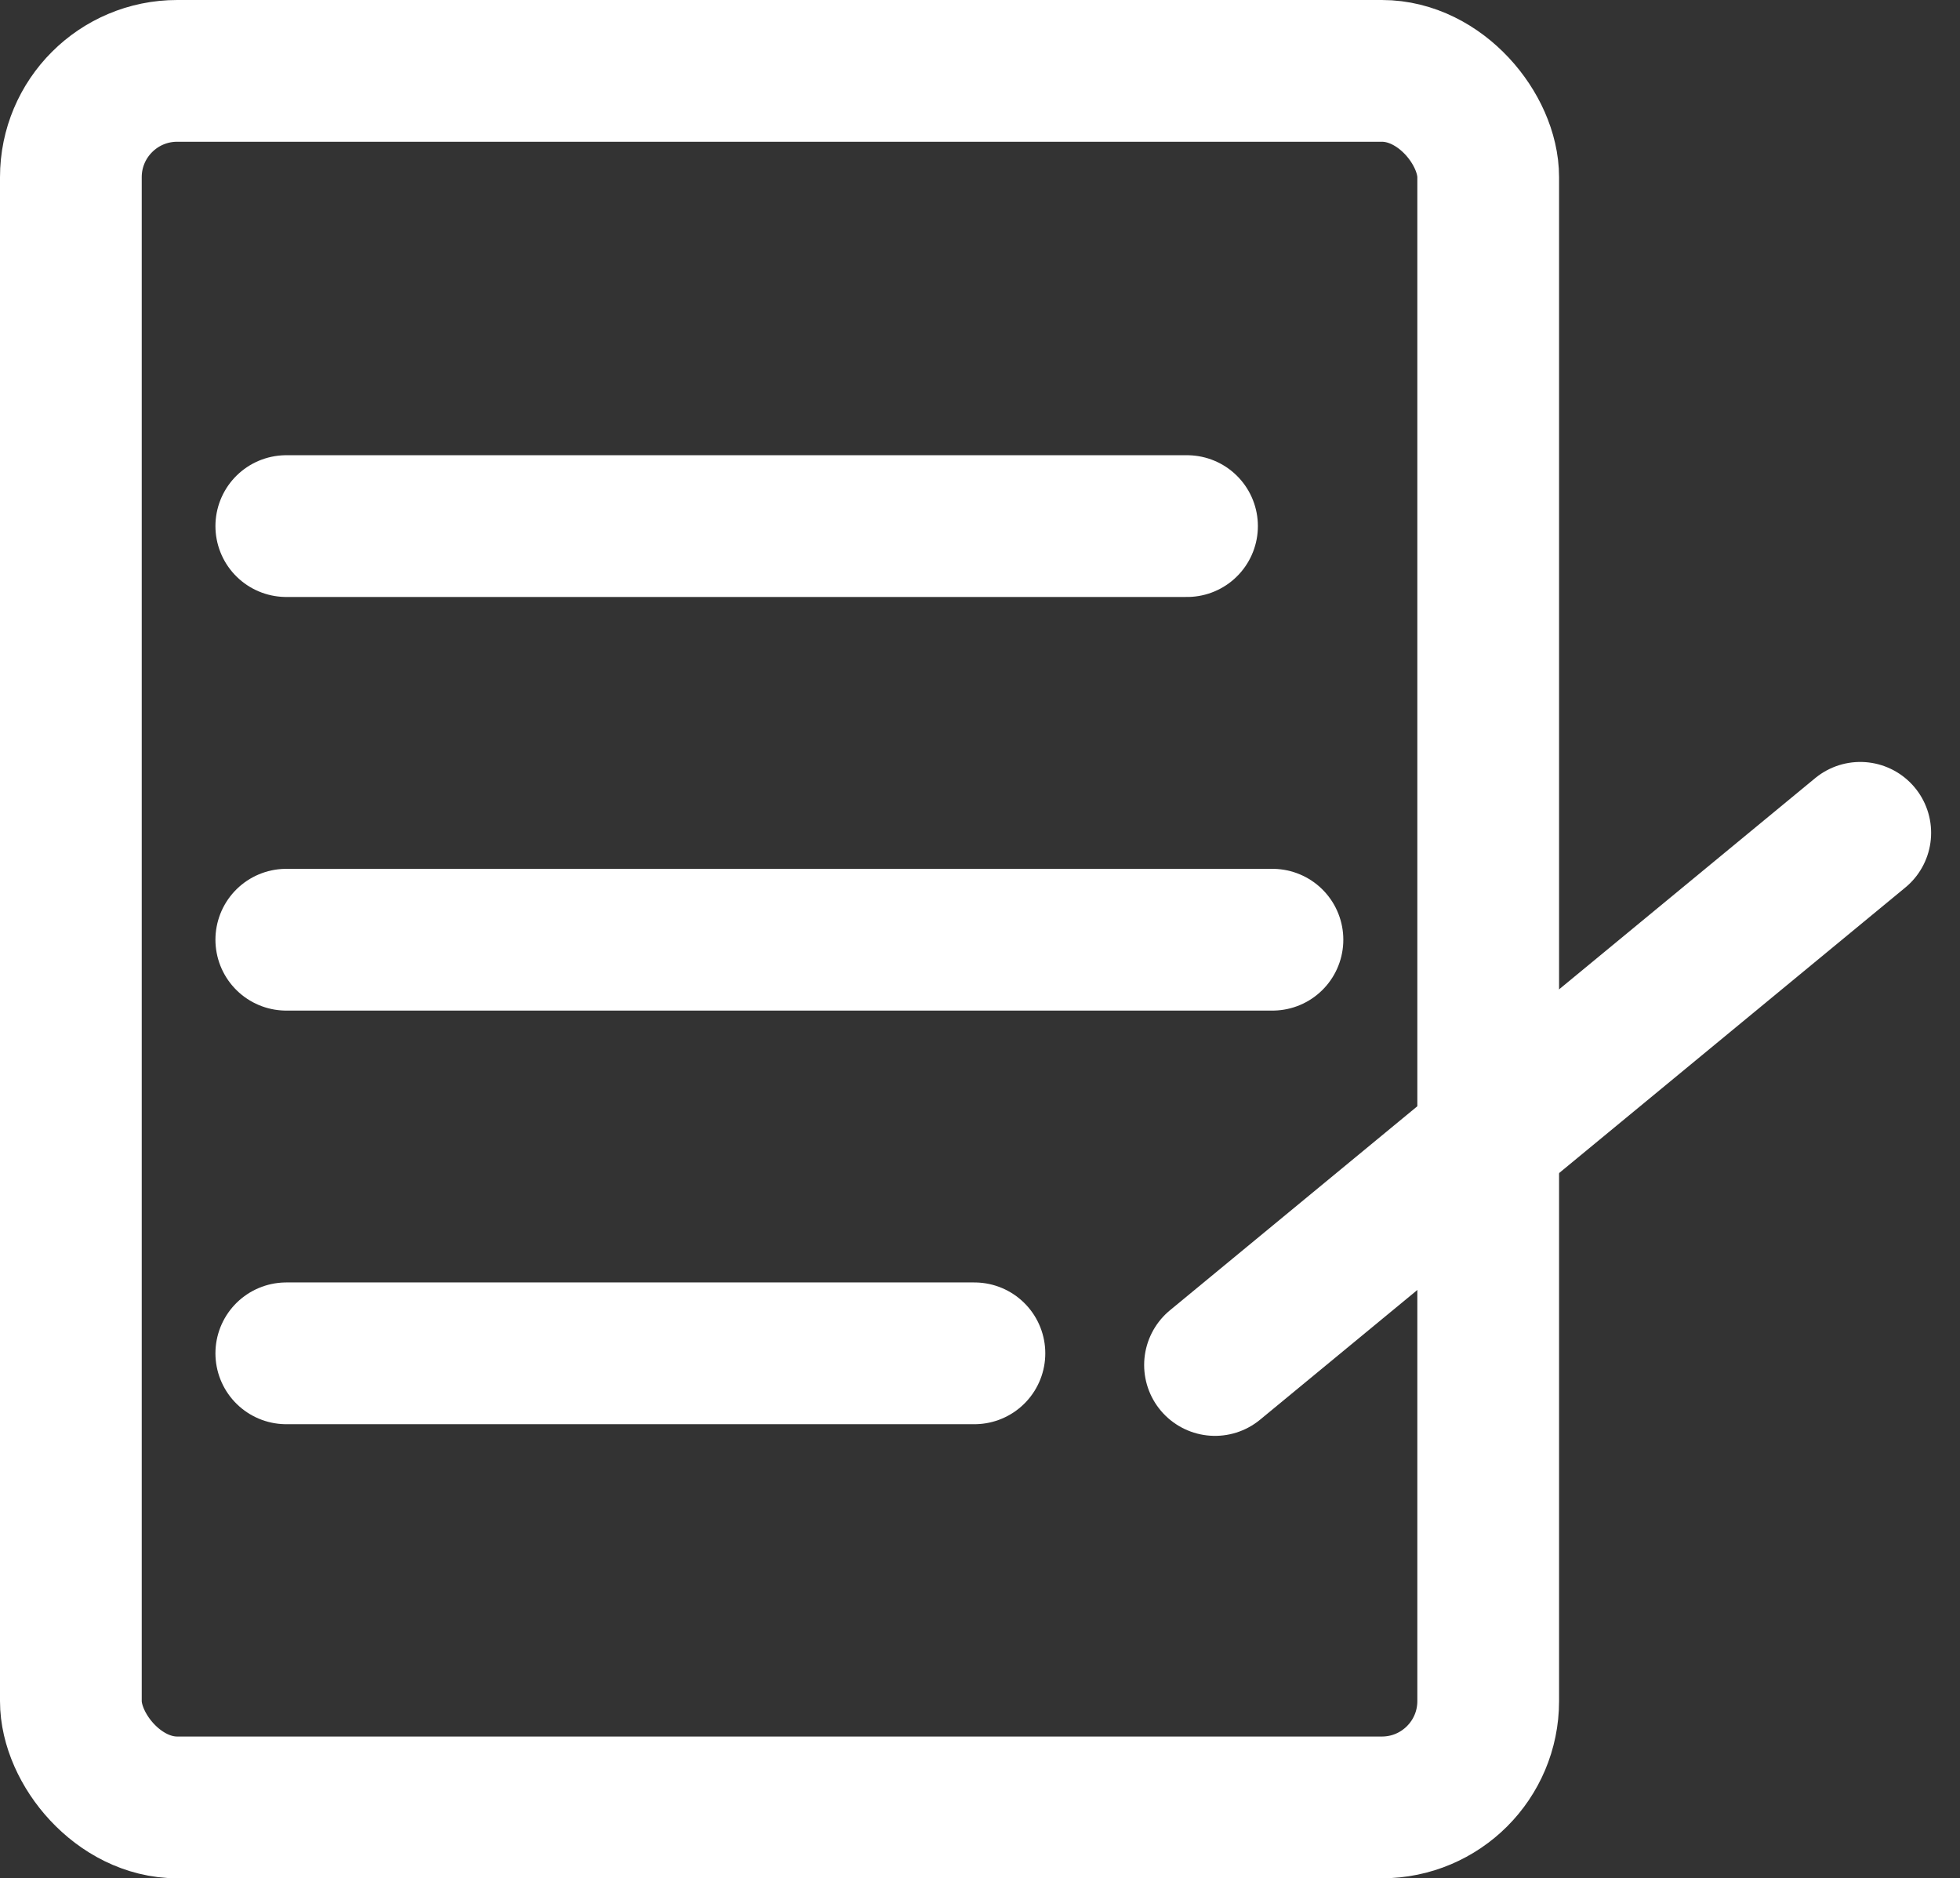
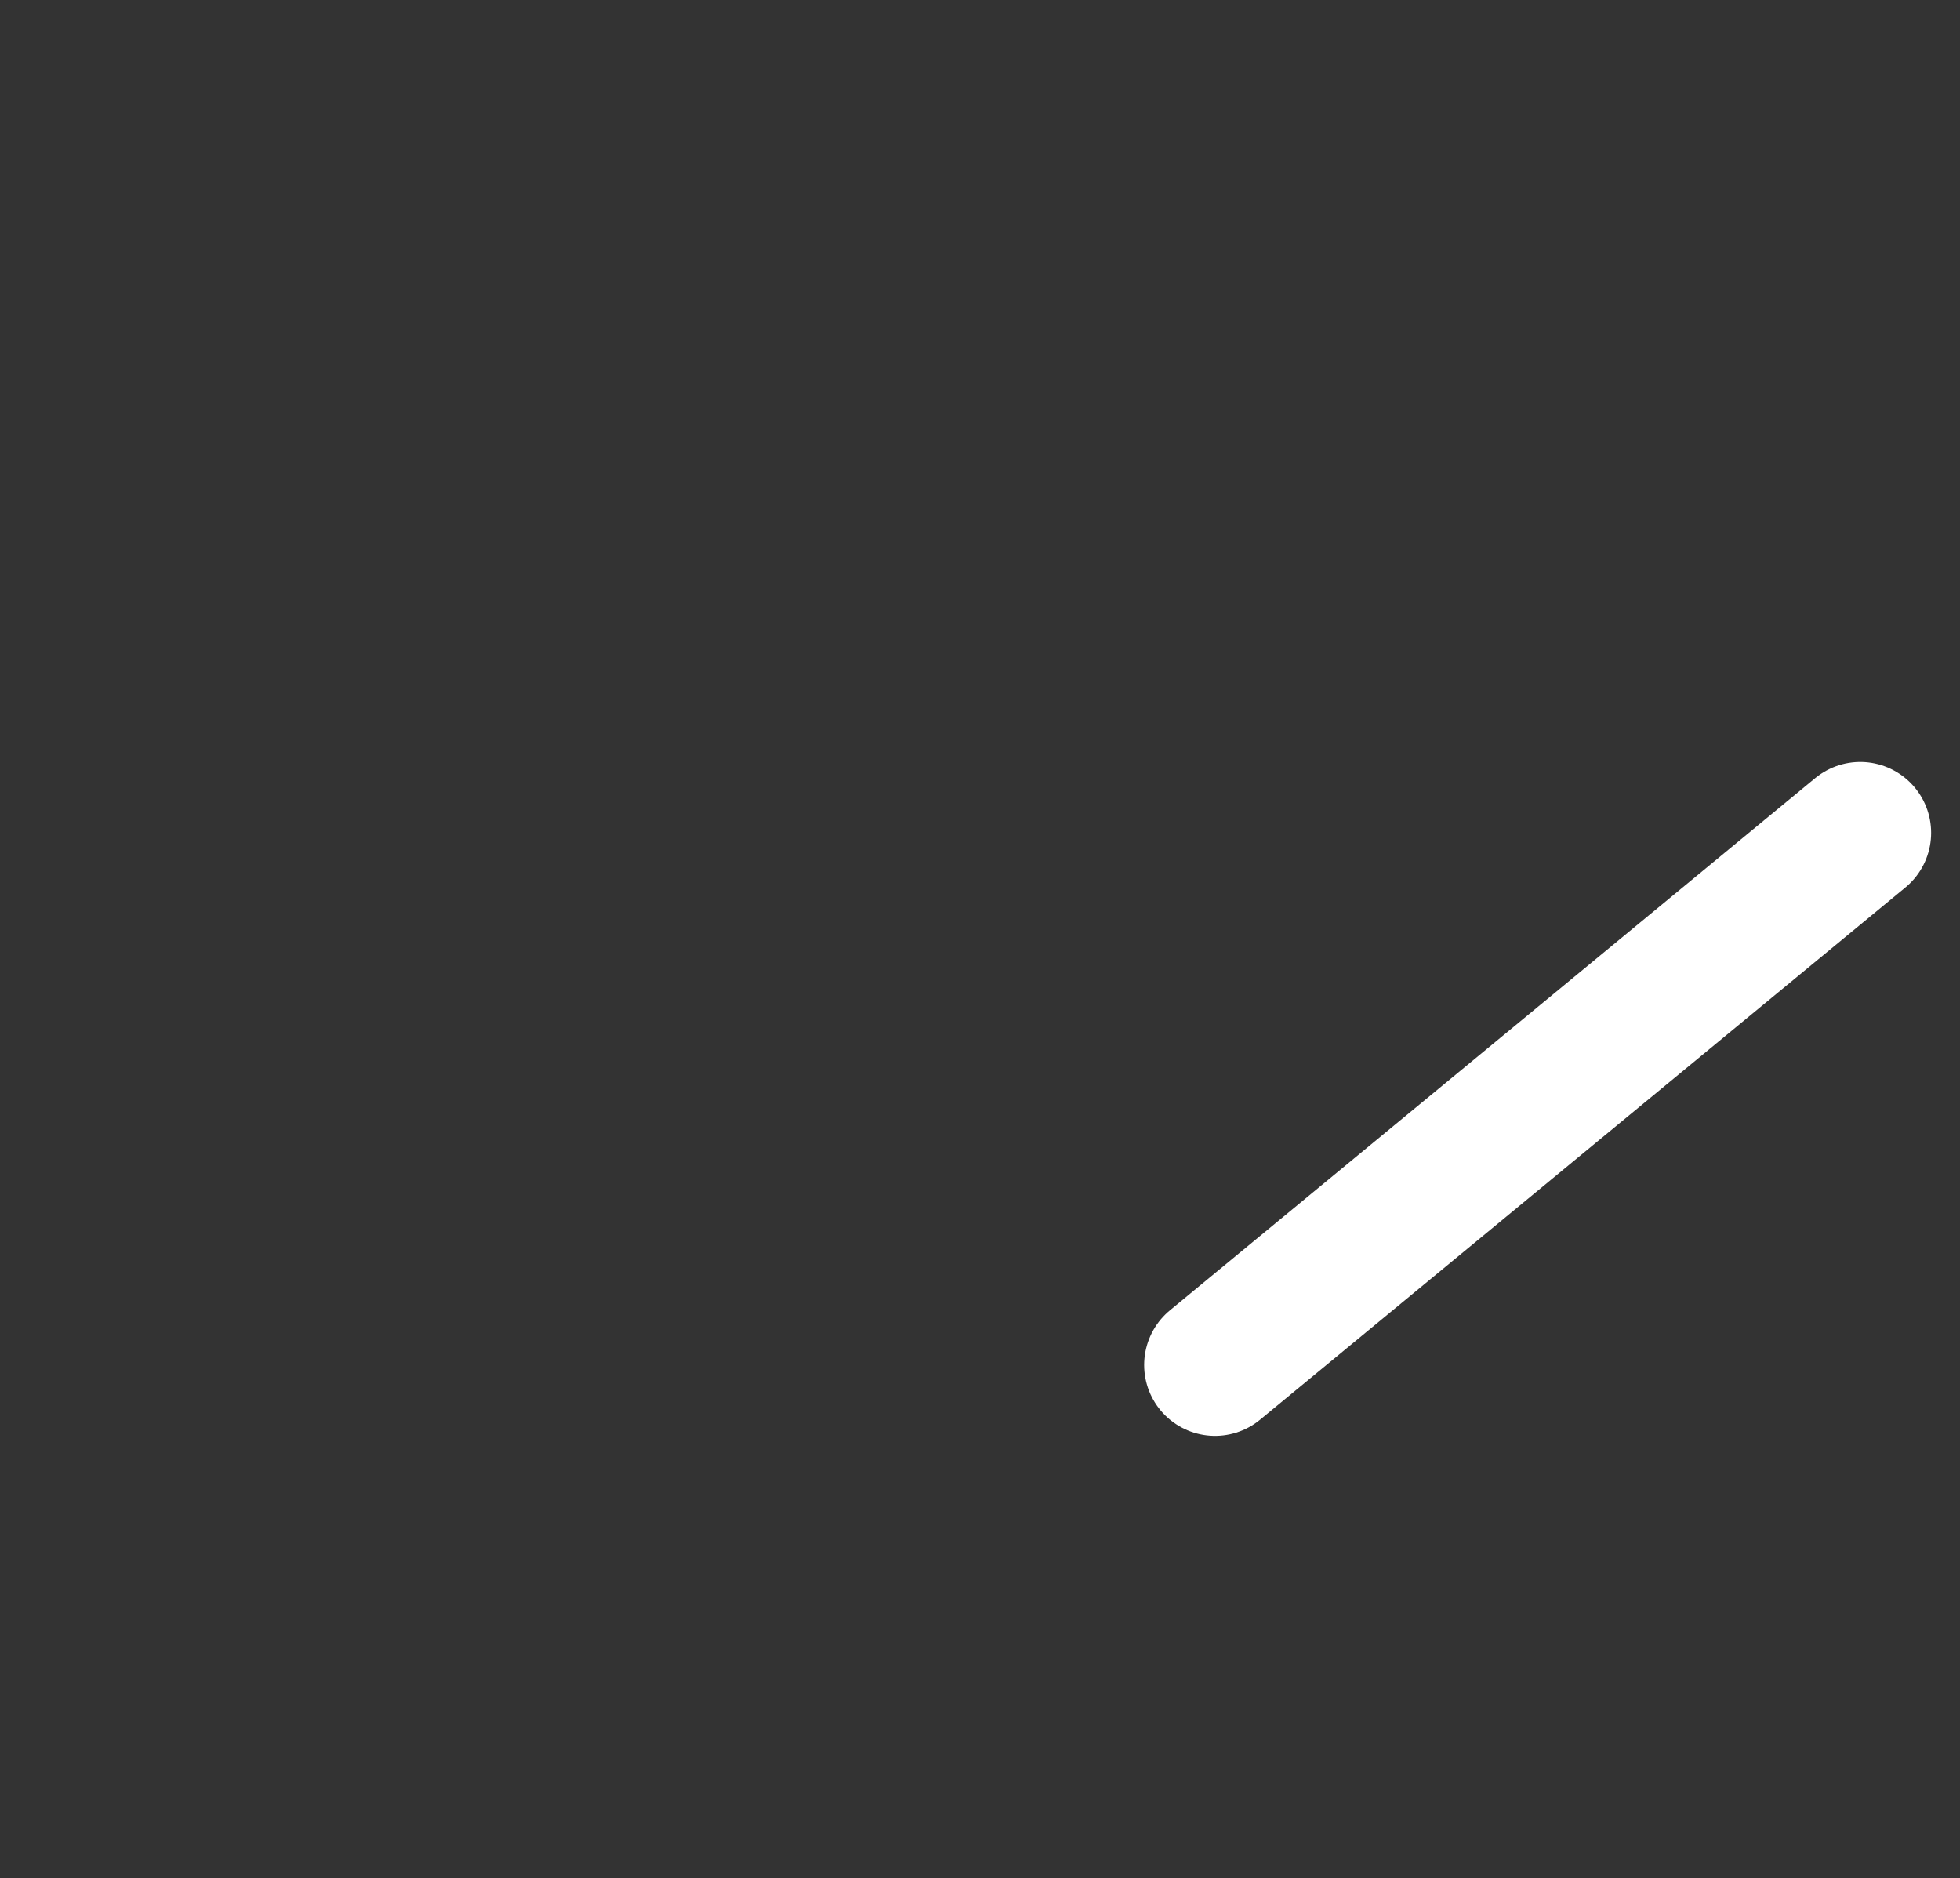
<svg xmlns="http://www.w3.org/2000/svg" width="55.315" height="53" viewBox="0 0 55.315 53">
  <rect x="0" y="0" width="55.315" height="53" fill="#333333" stroke="none" />
  <g id="form" transform="translate(-1004 -174)">
    <g id="Rechteck_1" data-name="Rechteck 1" transform="translate(1004 174)" fill="none" stroke="#fff" stroke-width="4">
      <rect width="44" height="53" rx="5" stroke="none" />
-       <rect x="2" y="2" width="40" height="49" rx="3" fill="none" />
    </g>
-     <line id="Linie_1" data-name="Linie 1" x2="25.42" transform="translate(1012.08 188.845)" fill="none" stroke="#fff" stroke-linecap="round" stroke-width="4" />
-     <line id="Linie_2" data-name="Linie 2" x2="27.831" transform="translate(1012.08 200.516)" fill="none" stroke="#fff" stroke-linecap="round" stroke-width="4" />
-     <line id="Linie_3" data-name="Linie 3" x2="19.42" transform="translate(1012.08 212.187)" fill="none" stroke="#fff" stroke-linecap="round" stroke-width="4" />
    <line id="Linie_4" data-name="Linie 4" y1="15.016" x2="18.21" transform="translate(1038.29 197.5)" fill="none" stroke="#fff" stroke-linecap="round" stroke-width="4" />
  </g>
</svg>